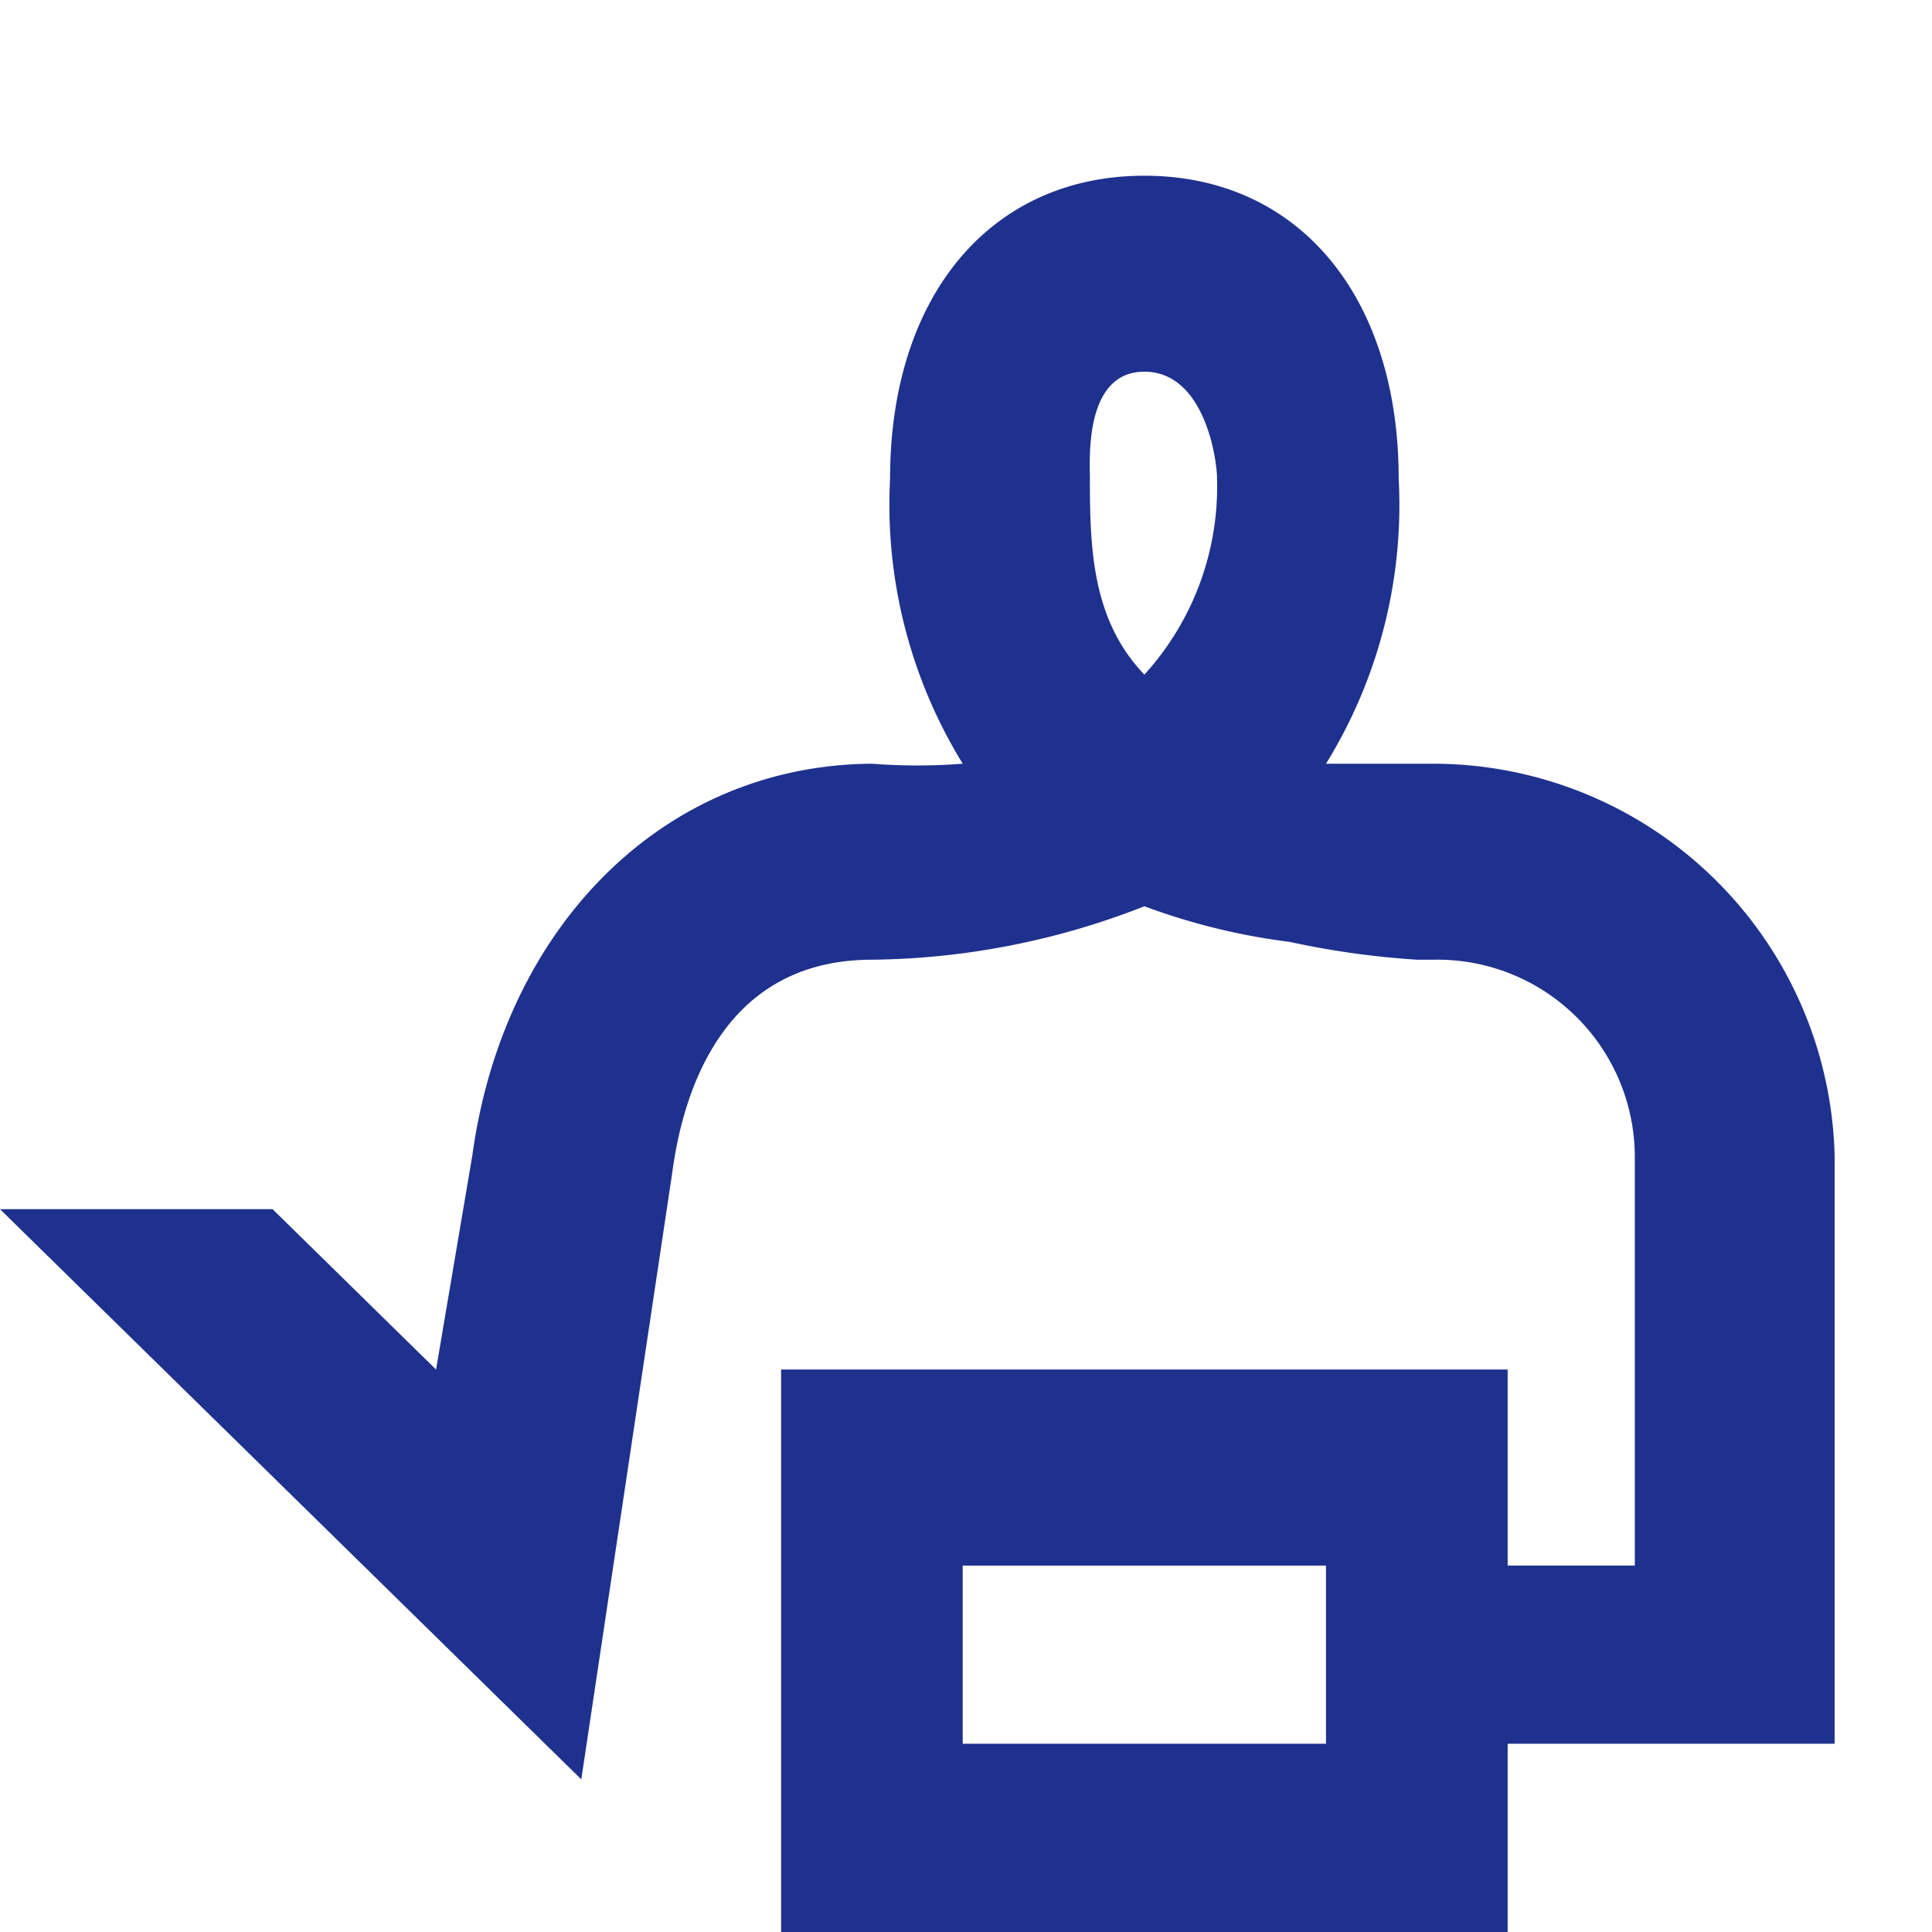
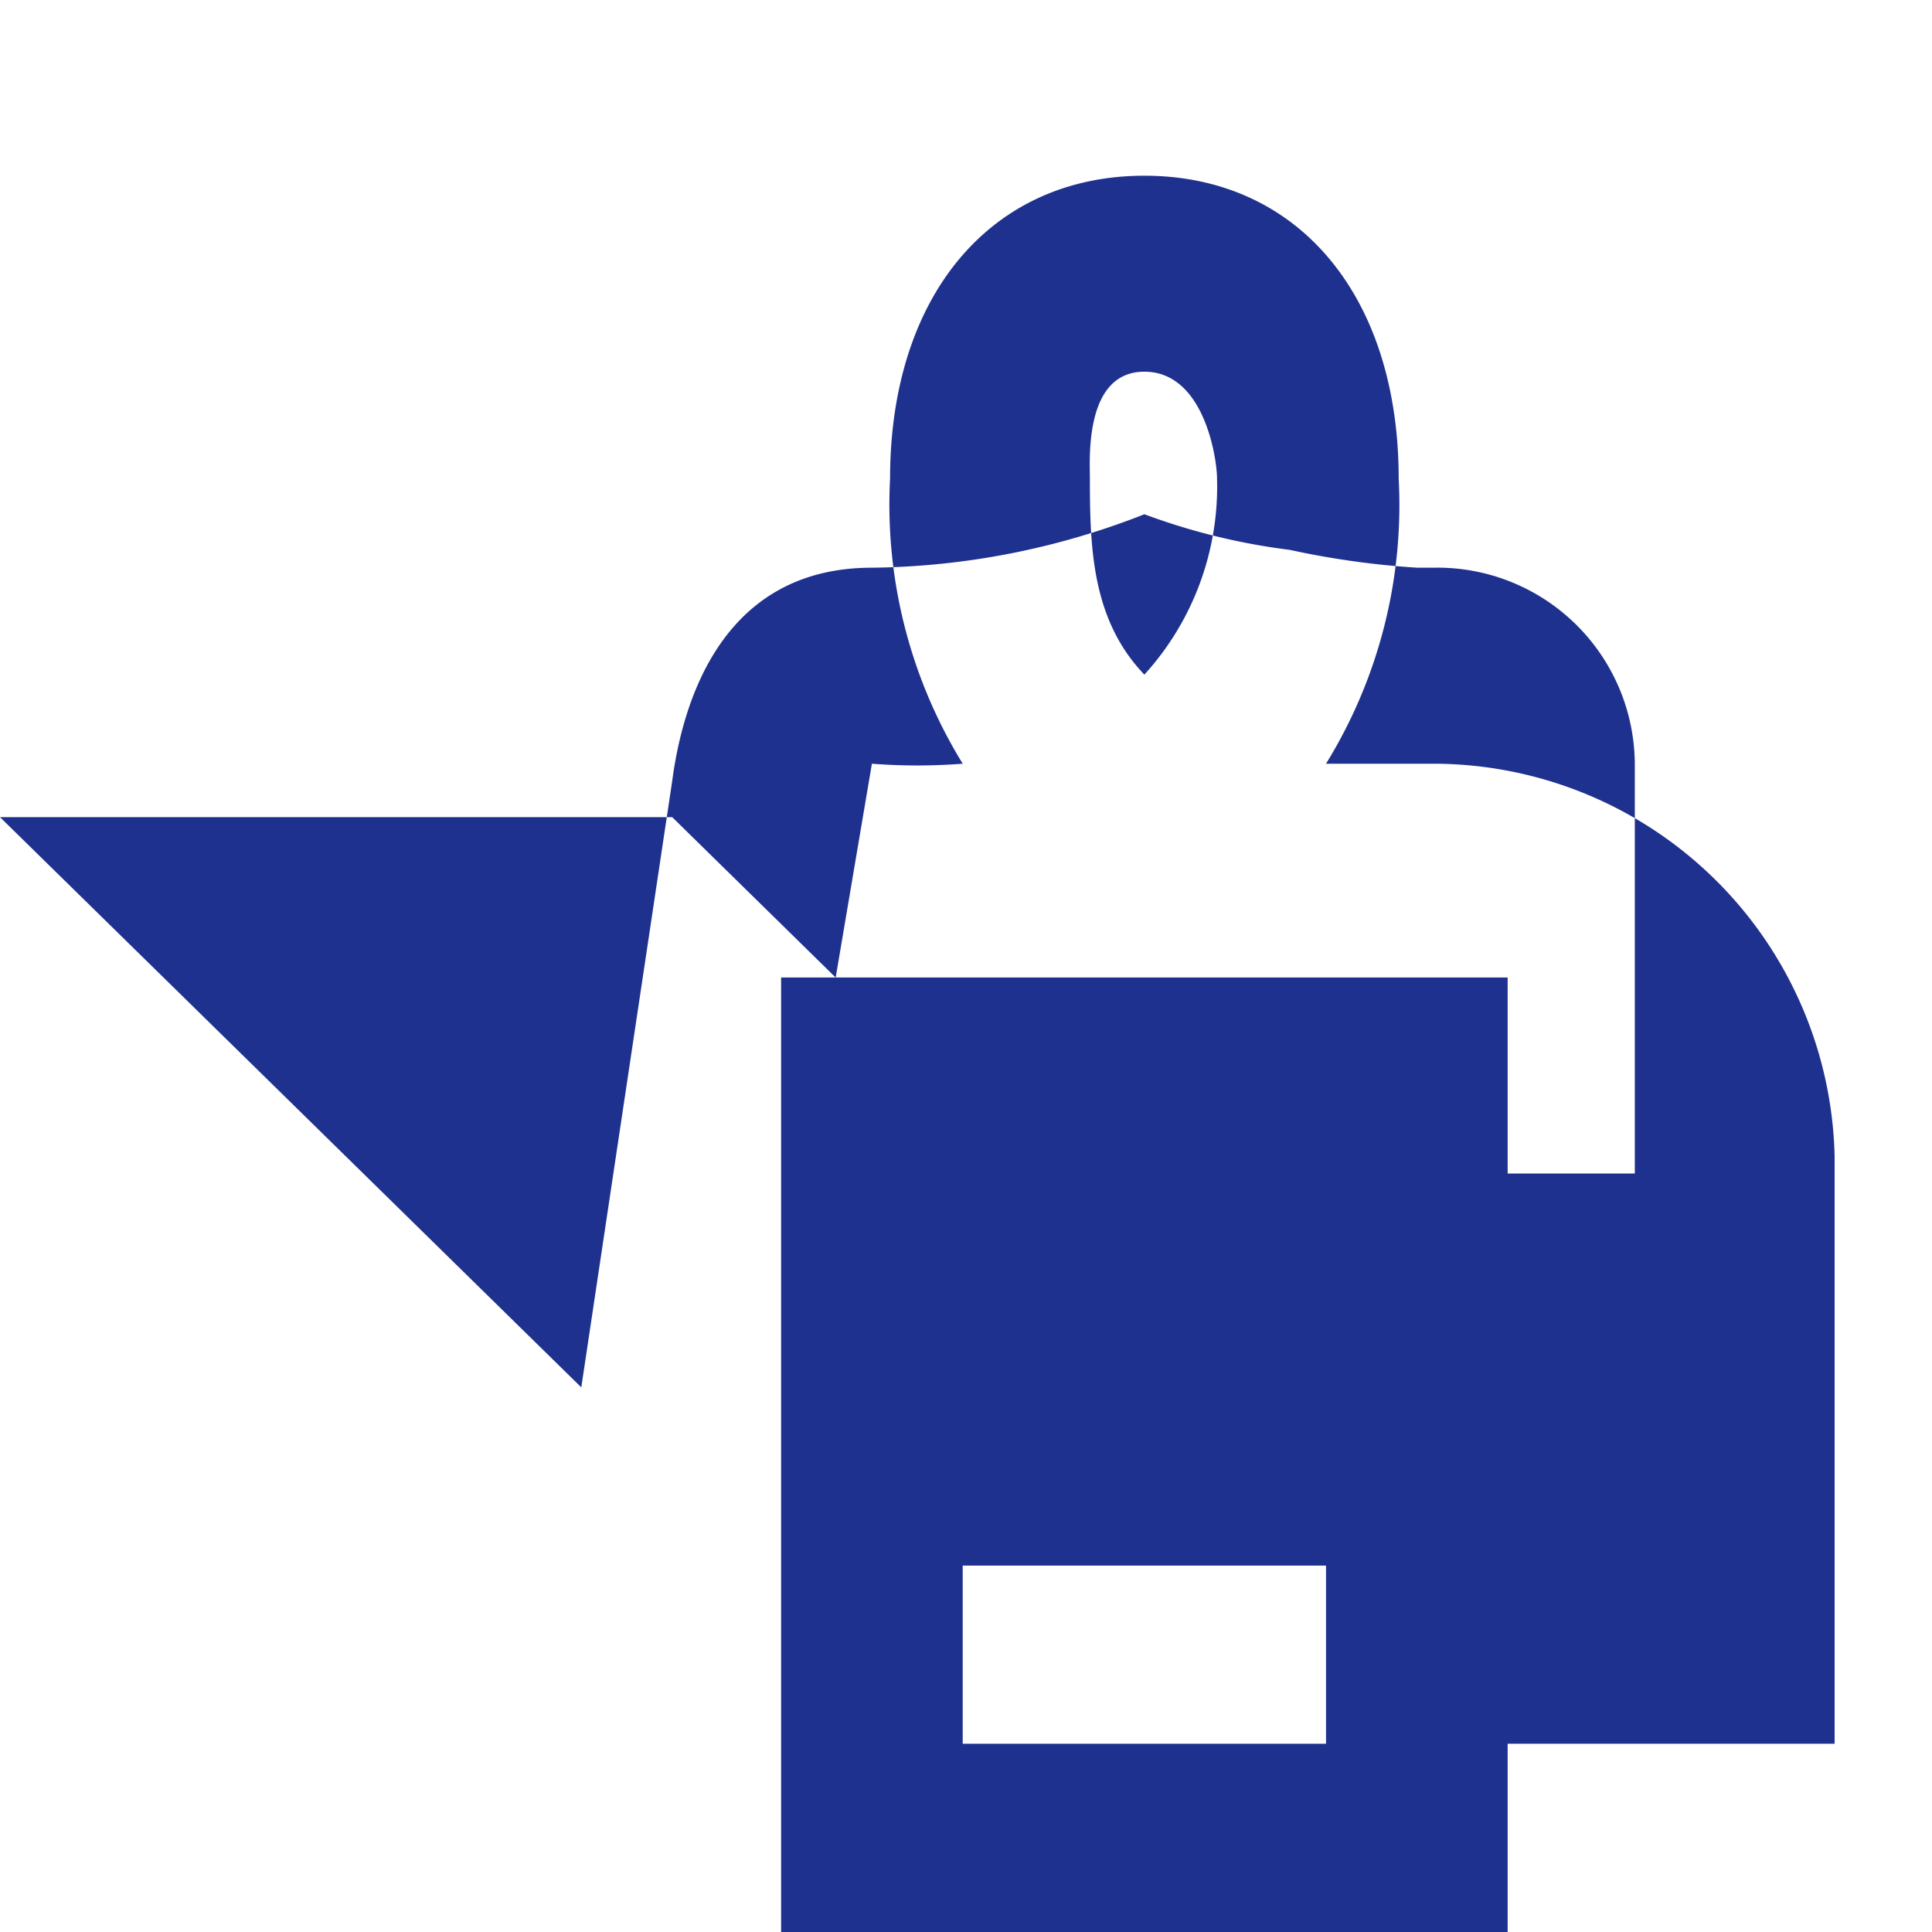
<svg xmlns="http://www.w3.org/2000/svg" width="64" height="64" viewBox="0 0 64 64">
  <style>.logo{fill:#1f318e}@media(prefers-color-scheme:dark){.logo{fill:#f0f0f0}}</style>
-   <path class="logo" d="M83.583,411.569a13.314,13.314,0,0,0-13.238-12.986h-3.61a16.316,16.316,0,0,0,2.407-9.444c0-6.051-3.328-10.034-8.424-10.034s-8.424,3.983-8.424,10.034a16.37,16.37,0,0,0,2.407,9.444,19.506,19.506,0,0,1-3.009,0c-6.9.045-12.2,5.392-13.238,12.986l-1.2,7.083-5.415-5.312H22.81l4.814,4.722h0l14.441,14.166,3.009-20.069c.281-2.116,1.371-7.083,6.619-7.083h0a25.327,25.327,0,0,0,9.026-1.771,21.307,21.307,0,0,0,4.814,1.18h0a28.1,28.1,0,0,0,4.212.59h.6a6.54,6.54,0,0,1,6.619,6.493v13.576H72.752v-6.493H48.684V437.54H72.752v-6.493H83.583ZM60.718,395.632c-1.739-1.811-1.805-4.2-1.805-6.493,0-.633-.192-3.542,1.805-3.542s2.407,2.908,2.407,3.542A9.254,9.254,0,0,1,60.718,395.632ZM54.7,431.047v-5.9H66.735v5.9Z" transform="translate(-22.809 -373.284)" fill="#1f318e" />
+   <path class="logo" d="M83.583,411.569a13.314,13.314,0,0,0-13.238-12.986h-3.61a16.316,16.316,0,0,0,2.407-9.444c0-6.051-3.328-10.034-8.424-10.034s-8.424,3.983-8.424,10.034a16.37,16.37,0,0,0,2.407,9.444,19.506,19.506,0,0,1-3.009,0l-1.2,7.083-5.415-5.312H22.81l4.814,4.722h0l14.441,14.166,3.009-20.069c.281-2.116,1.371-7.083,6.619-7.083h0a25.327,25.327,0,0,0,9.026-1.771,21.307,21.307,0,0,0,4.814,1.18h0a28.1,28.1,0,0,0,4.212.59h.6a6.54,6.54,0,0,1,6.619,6.493v13.576H72.752v-6.493H48.684V437.54H72.752v-6.493H83.583ZM60.718,395.632c-1.739-1.811-1.805-4.2-1.805-6.493,0-.633-.192-3.542,1.805-3.542s2.407,2.908,2.407,3.542A9.254,9.254,0,0,1,60.718,395.632ZM54.7,431.047v-5.9H66.735v5.9Z" transform="translate(-22.809 -373.284)" fill="#1f318e" />
</svg>